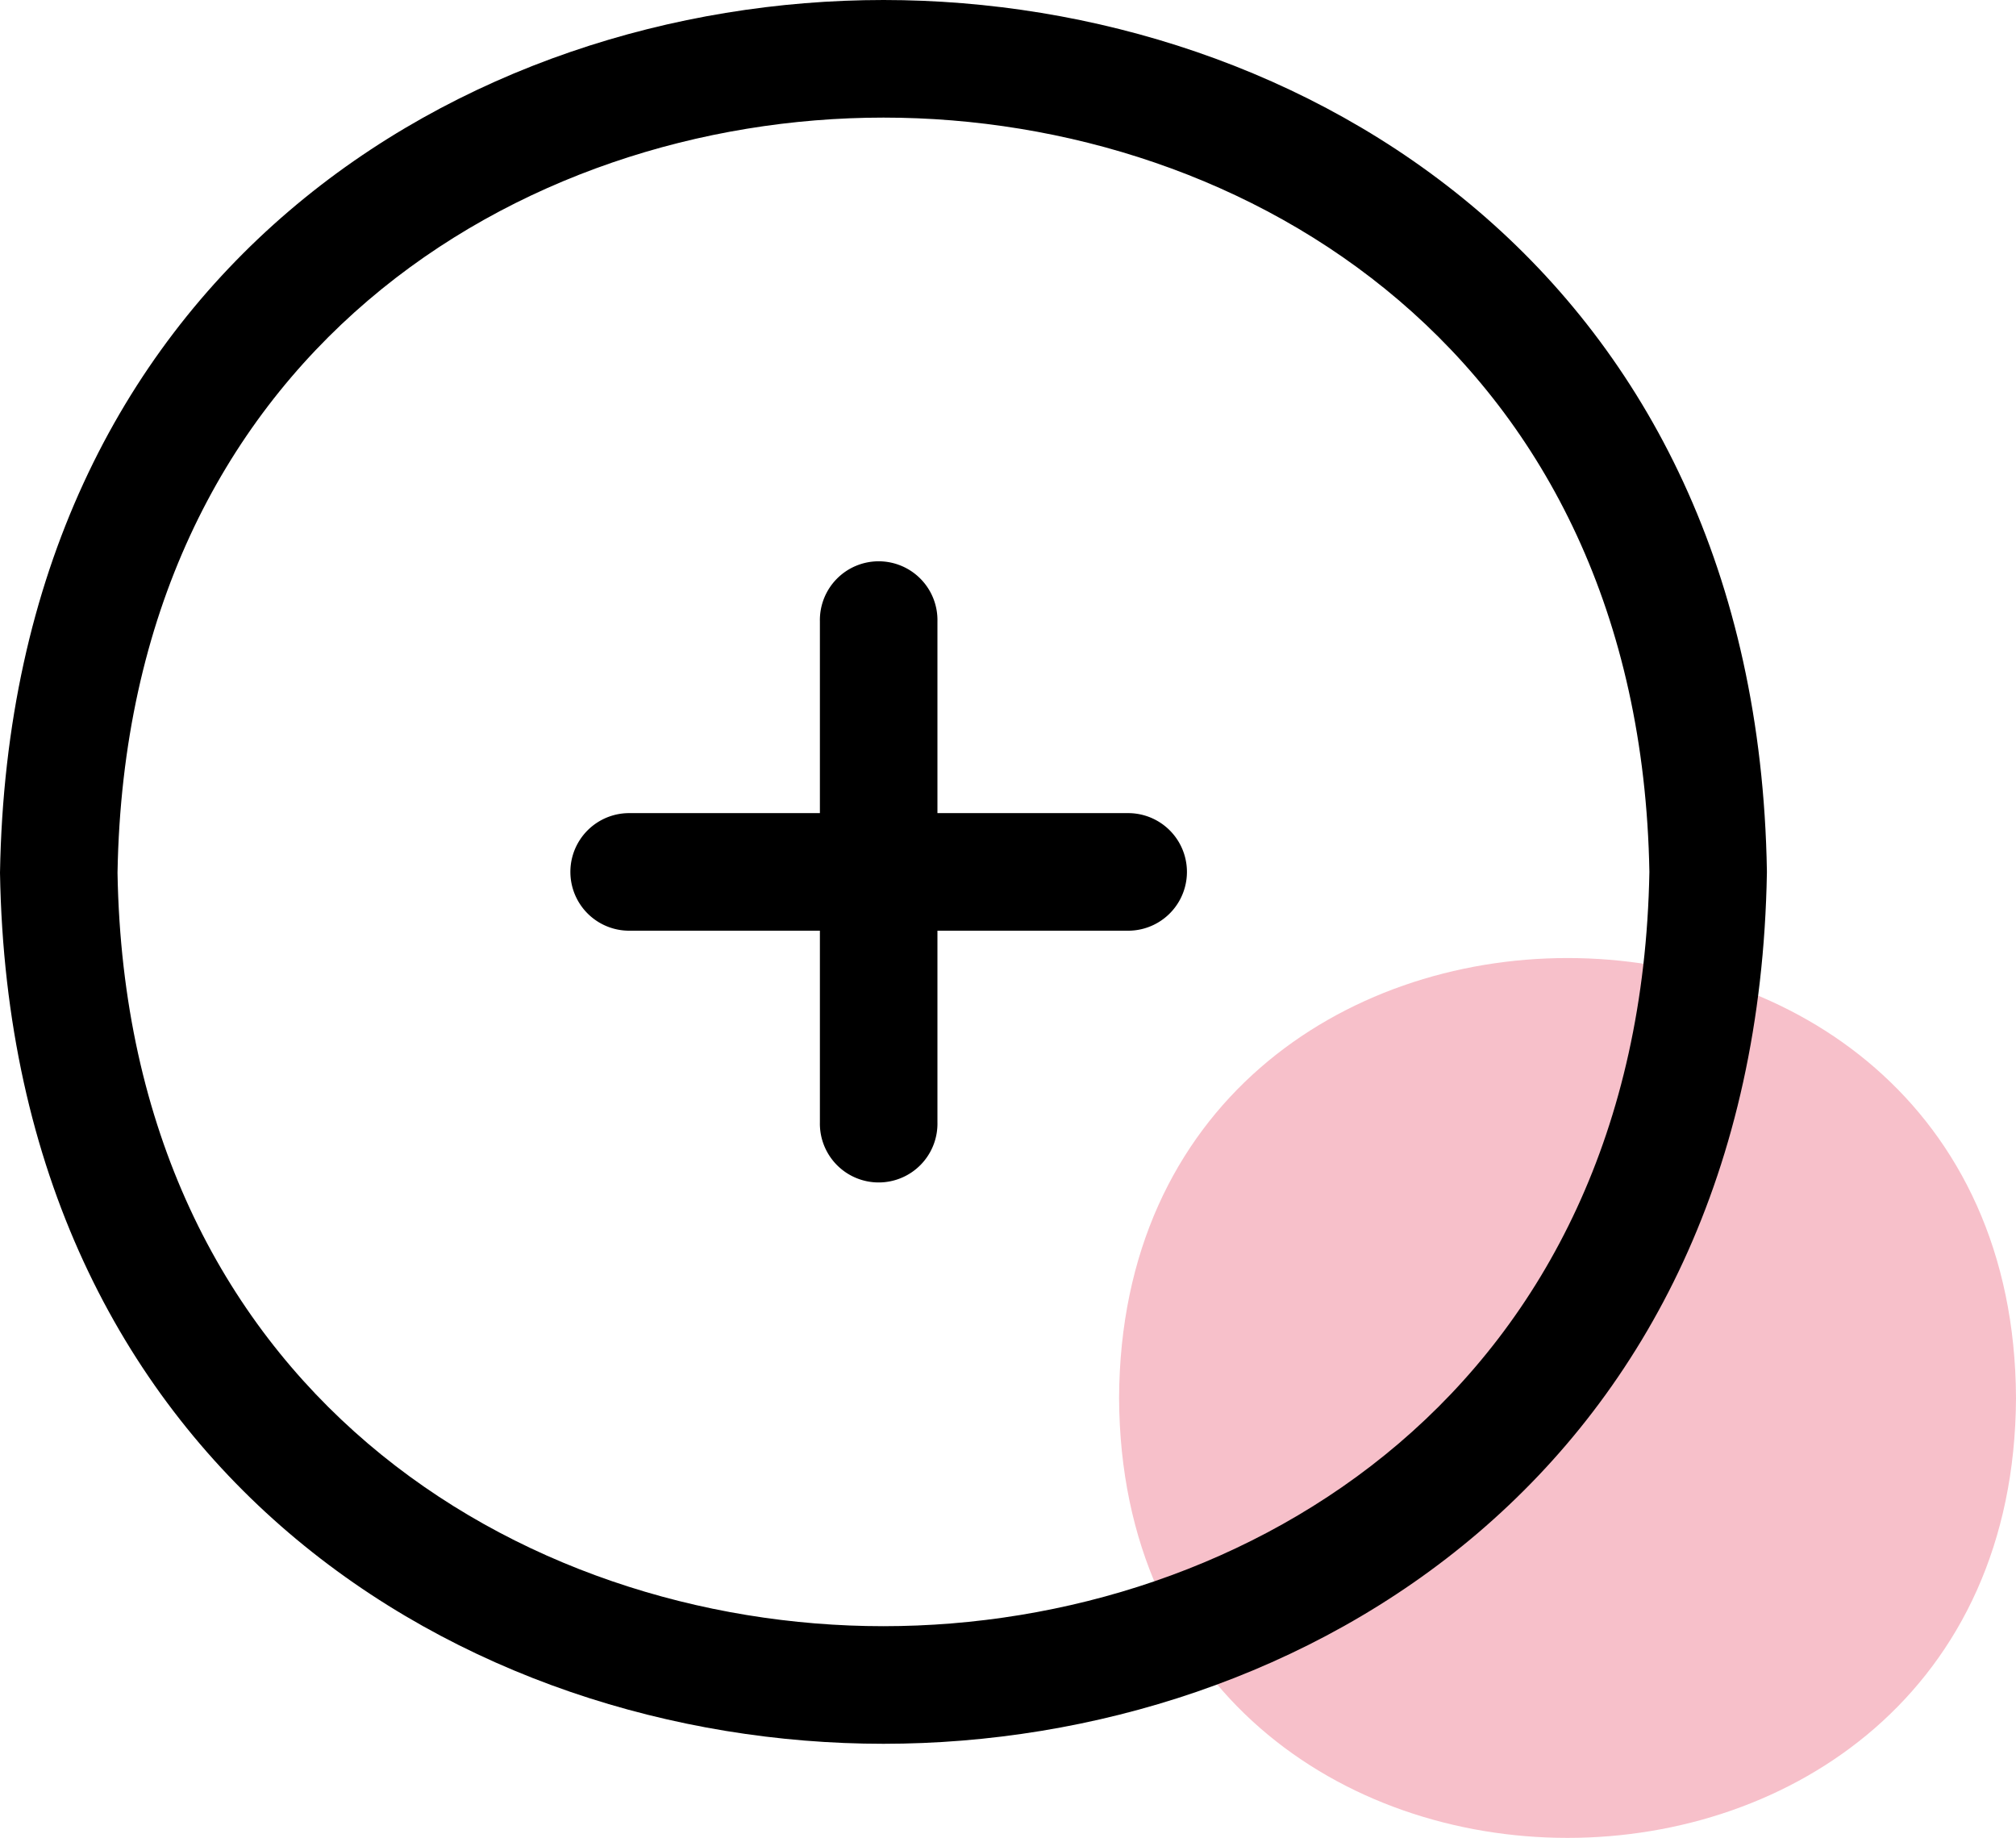
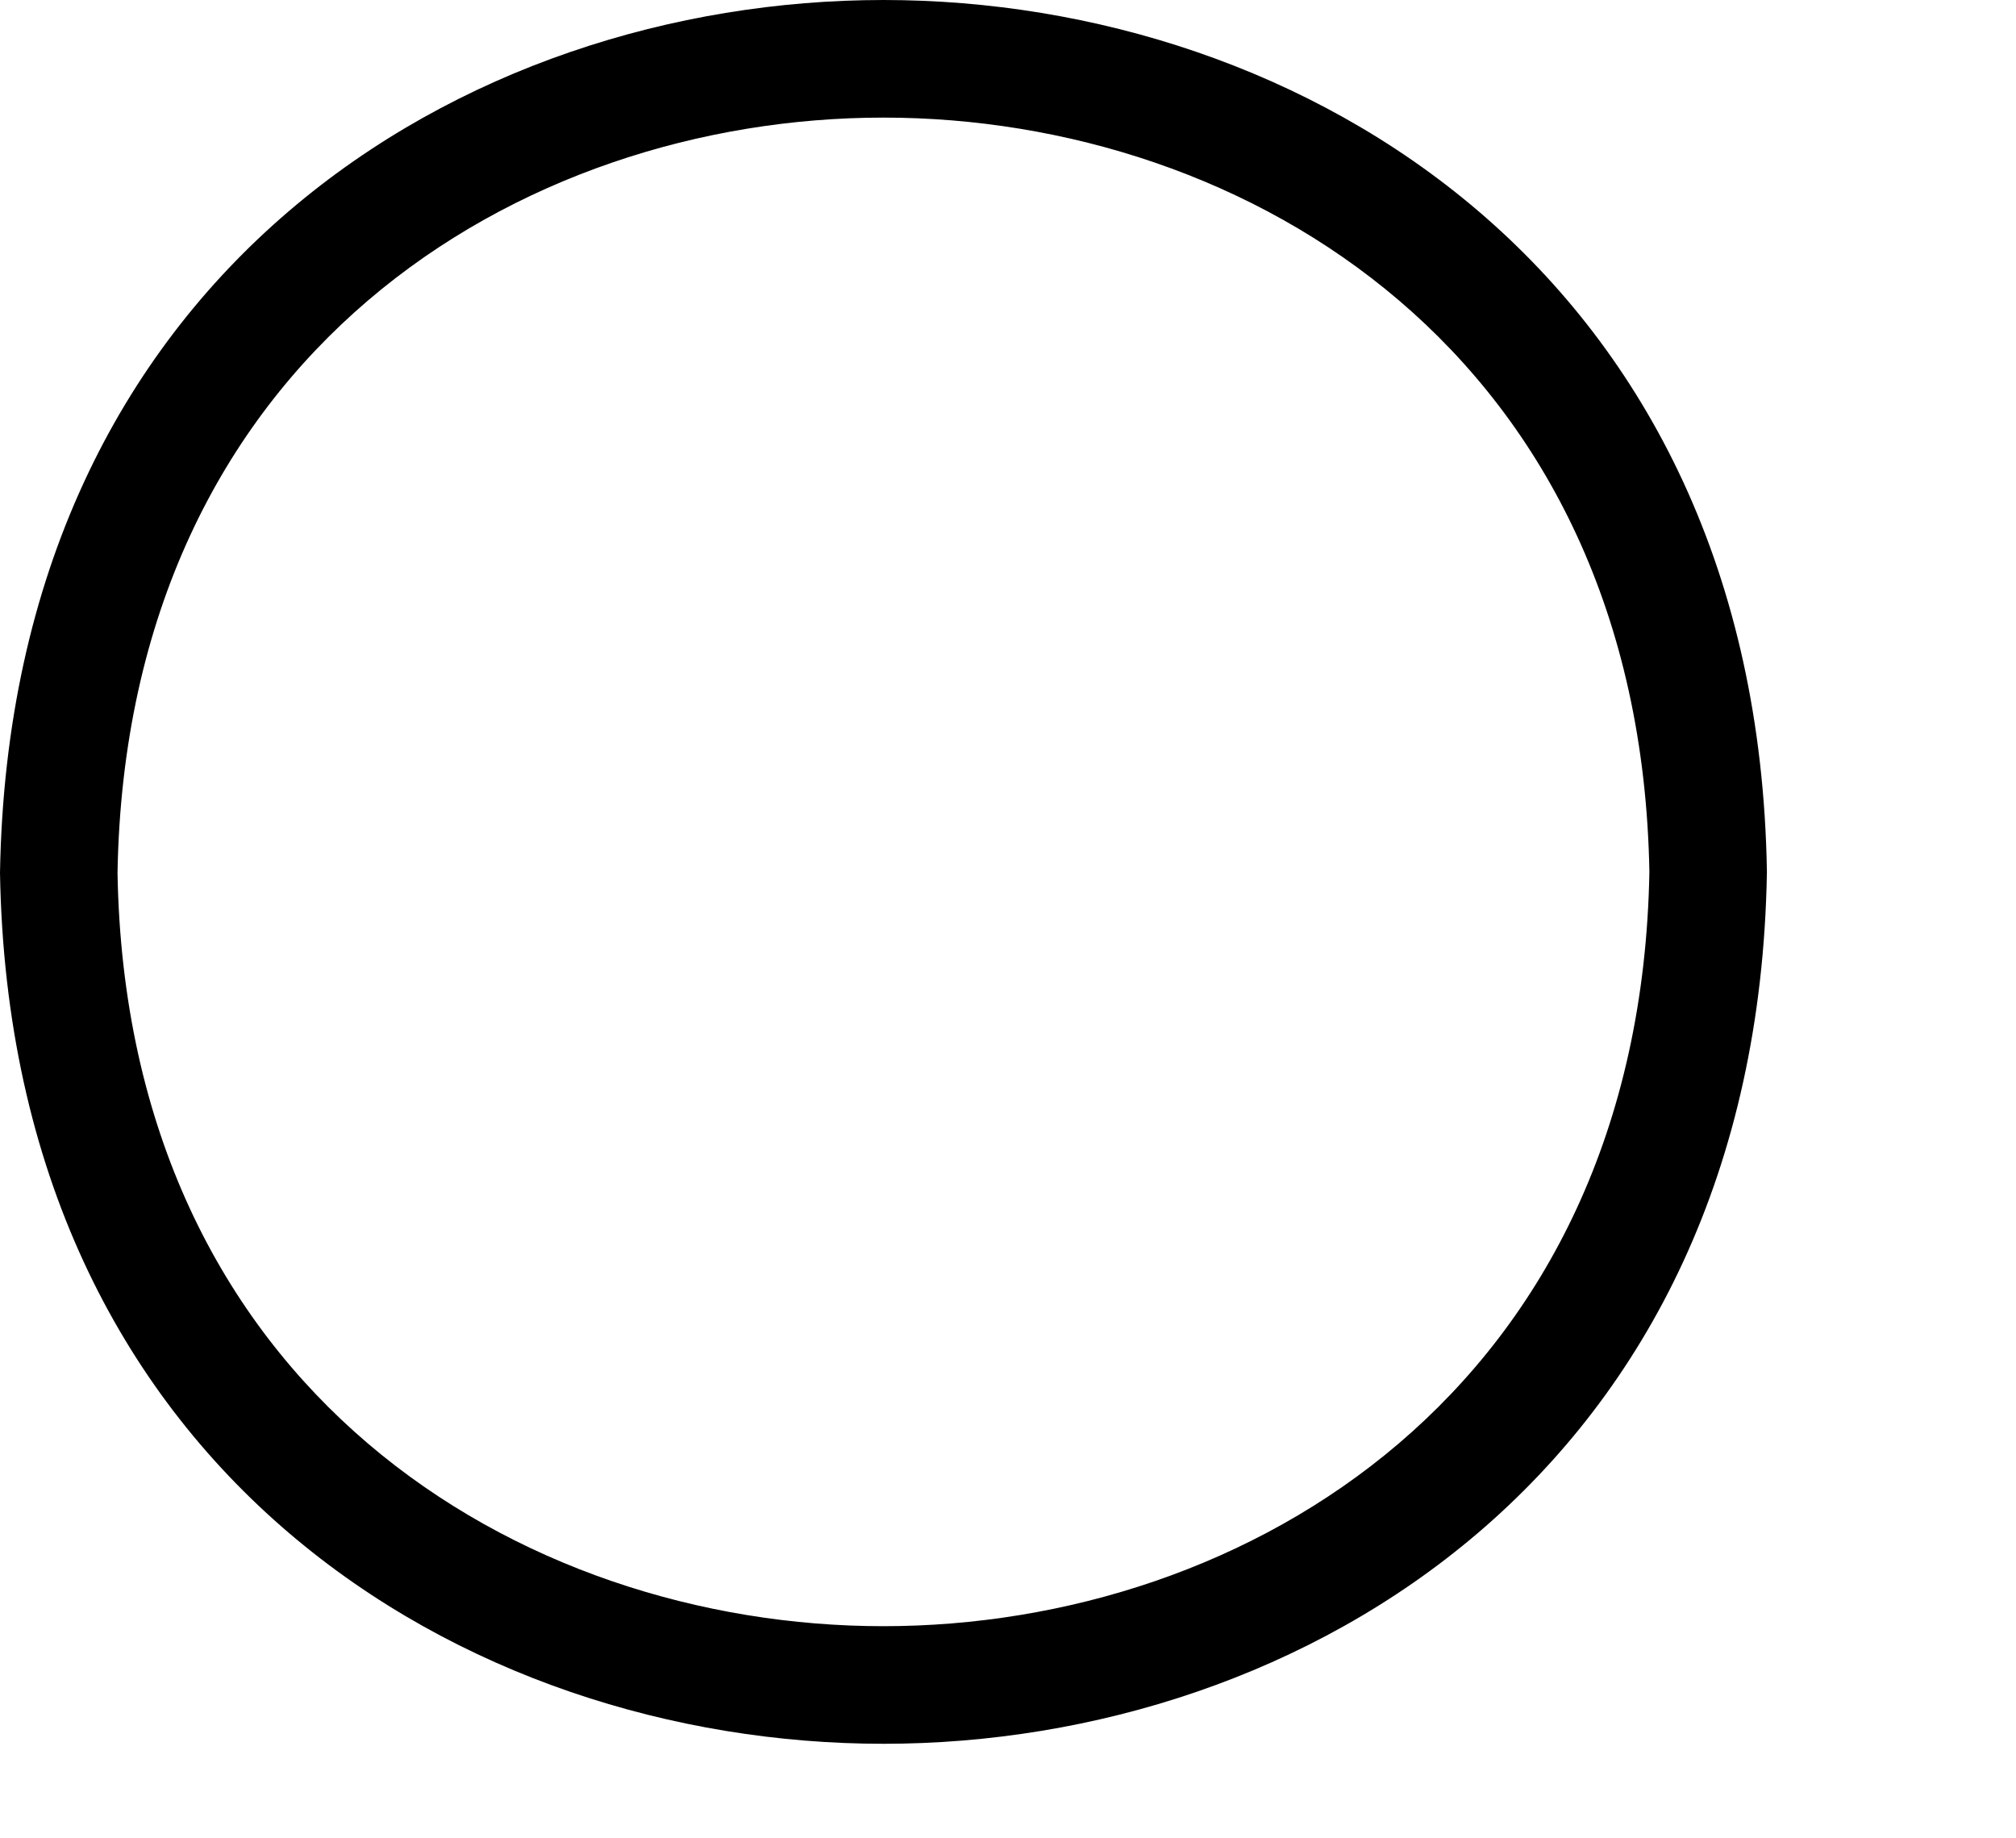
<svg xmlns="http://www.w3.org/2000/svg" id="Group_244" data-name="Group 244" width="90.746" height="82.717" viewBox="0 0 90.746 82.717">
  <defs>
    <clipPath id="clip-path">
      <rect id="Rectangle_89" data-name="Rectangle 89" width="90.746" height="82.717" fill="none" />
    </clipPath>
  </defs>
  <g id="Group_243" data-name="Group 243" transform="translate(0 0)" clip-path="url(#clip-path)">
-     <path id="Path_314" data-name="Path 314" d="M79.957,53.683c-.118,26.4-40.258,26.4-40.373,0,.118-26.4,40.259-26.4,40.373,0" transform="translate(10.789 9.236)" fill="#f7c0ca" />
    <path id="Path_315" data-name="Path 315" d="M39.77,0h0C20.936,0,.459,12.265,0,39.284c.456,26.931,20.932,39.2,39.765,39.2h0c18.831,0,39.308-12.264,39.768-39.2,0-.029,0-.059,0-.089C79.08,12.269,58.6,0,39.77,0m-.005,73.191c-16.327,0-34.079-10.64-34.475-33.907C5.69,15.929,23.443,5.291,39.77,5.293S73.826,15.92,74.244,39.242c-.42,23.327-18.162,33.949-34.479,33.949" transform="translate(0 0)" />
-     <path id="Path_316" data-name="Path 316" d="M45.344,31.175H36.709V22.538a2.646,2.646,0,1,0-5.291,0v8.637H22.781a2.646,2.646,0,0,0,0,5.291h8.637V45.1a2.646,2.646,0,1,0,5.291,0V36.466h8.636a2.646,2.646,0,0,0,0-5.291" transform="translate(5.488 5.422)" />
  </g>
</svg>